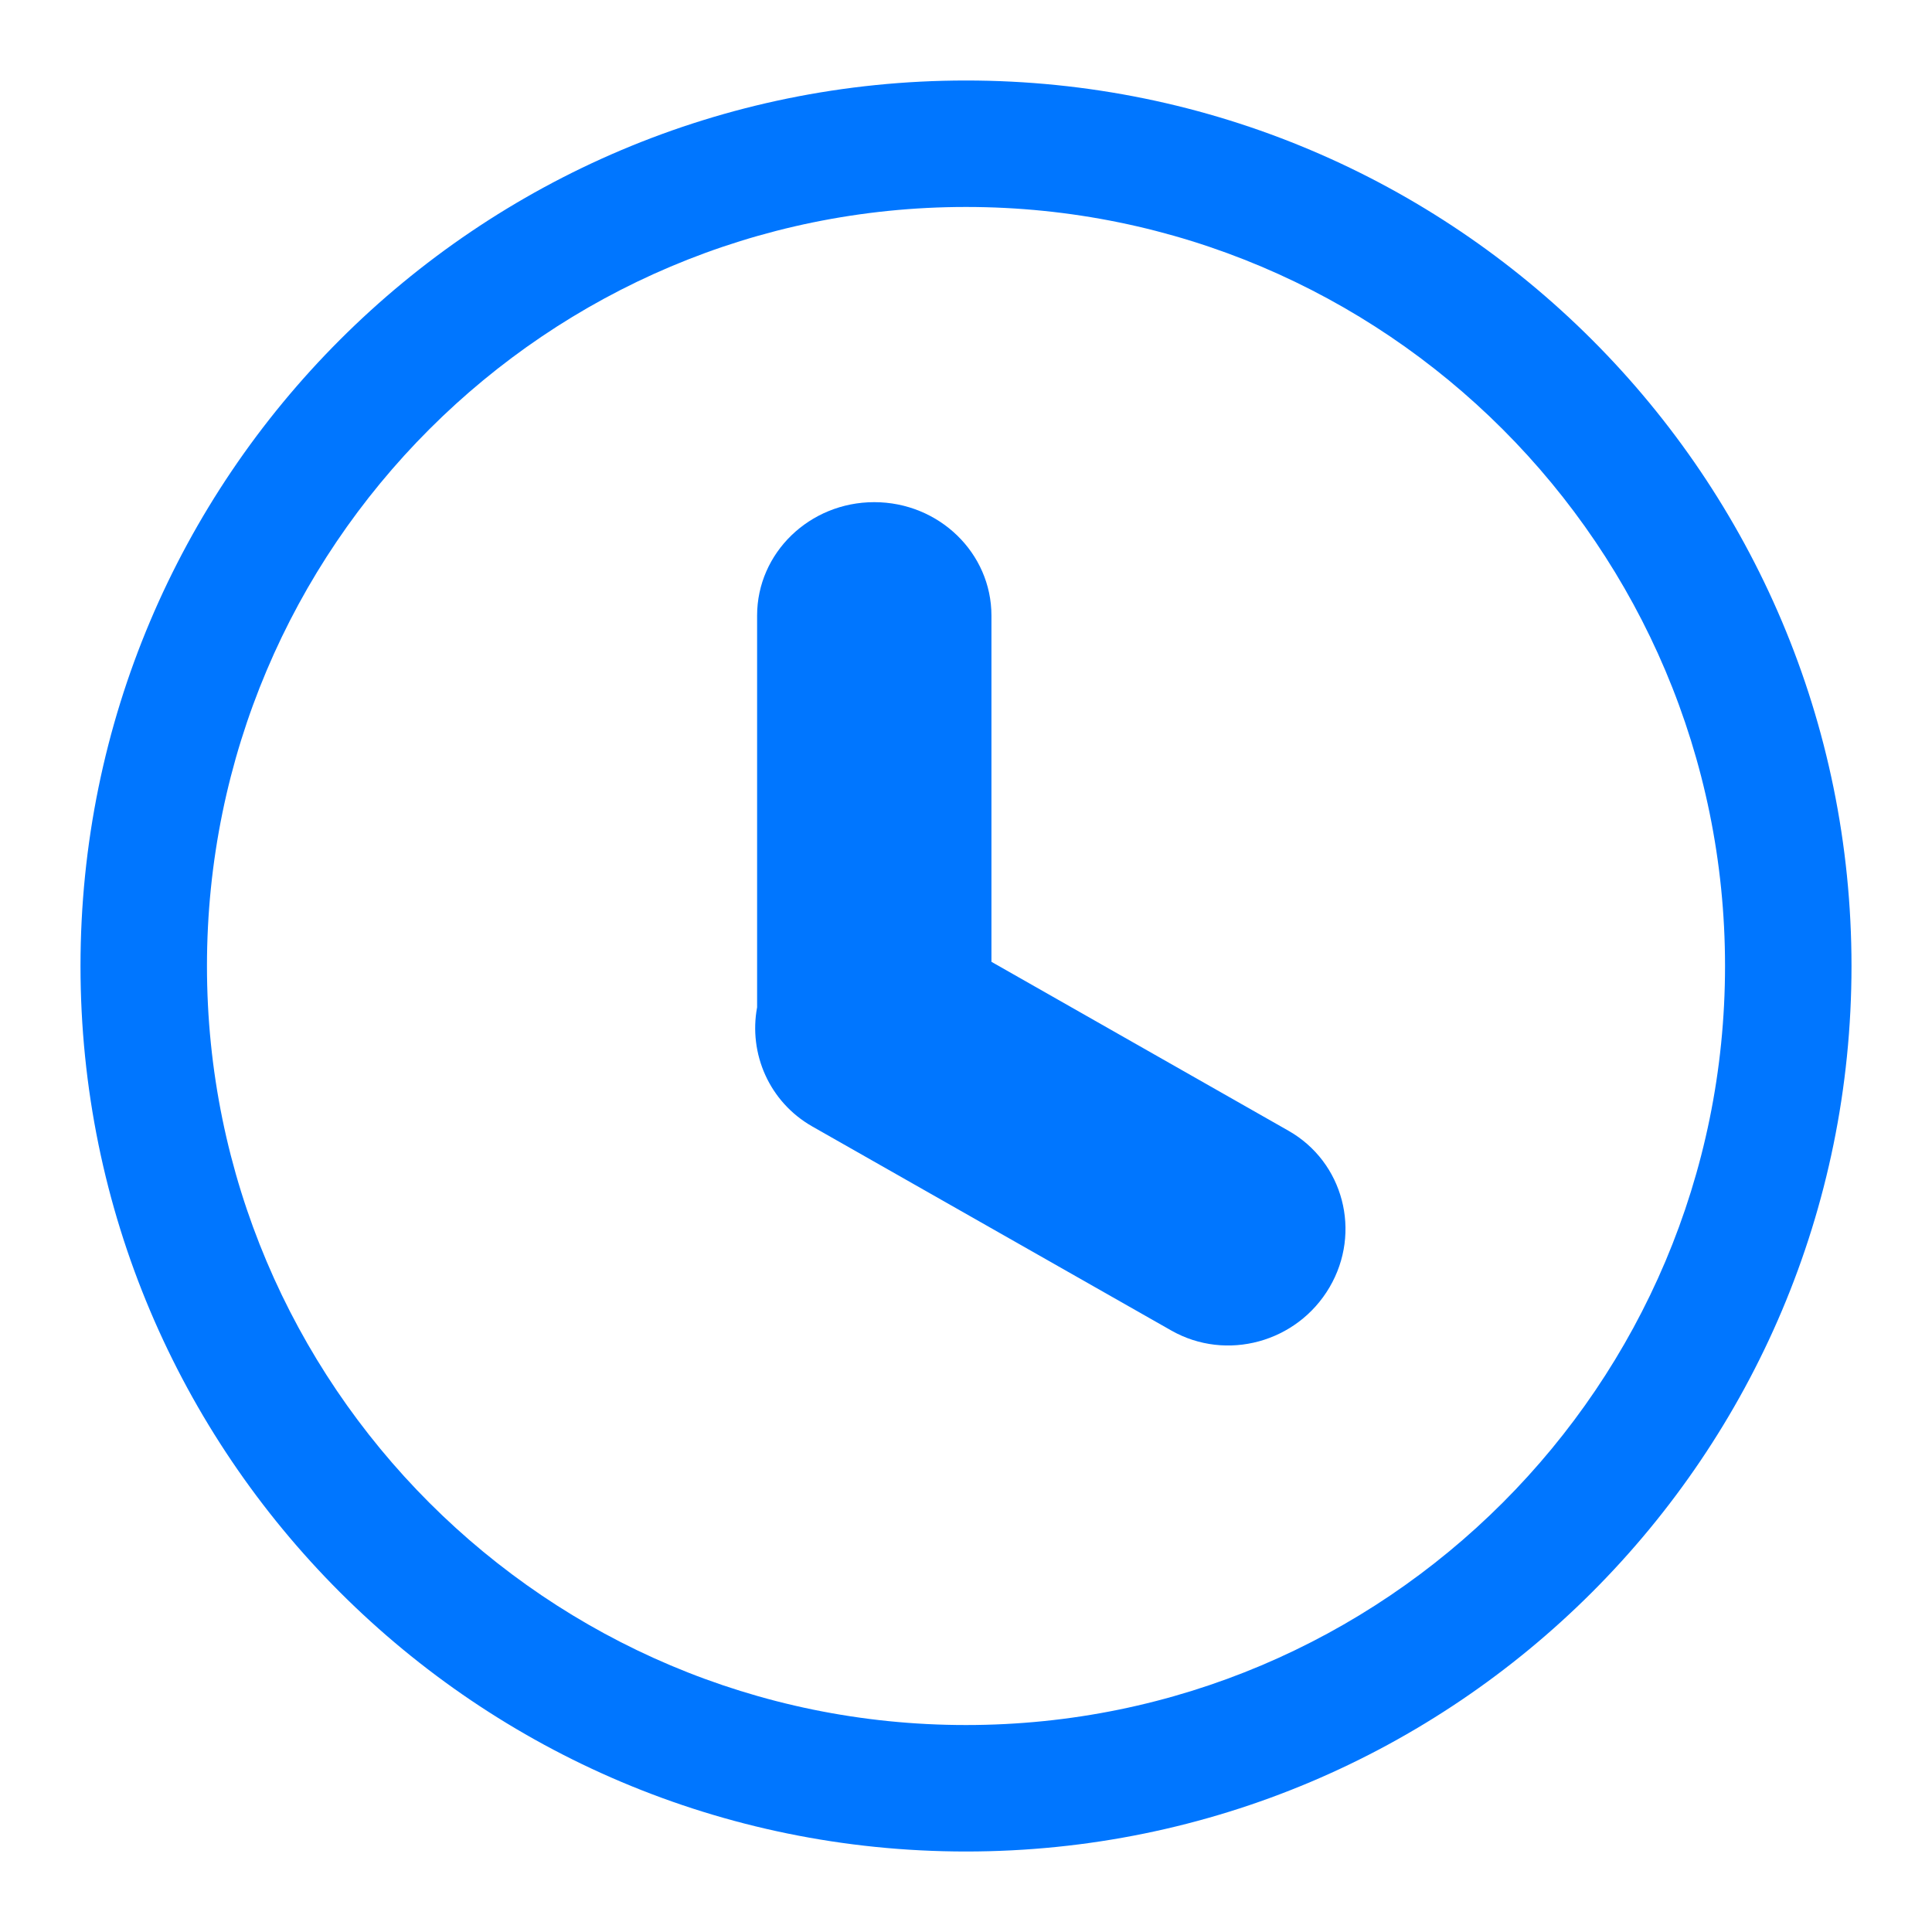
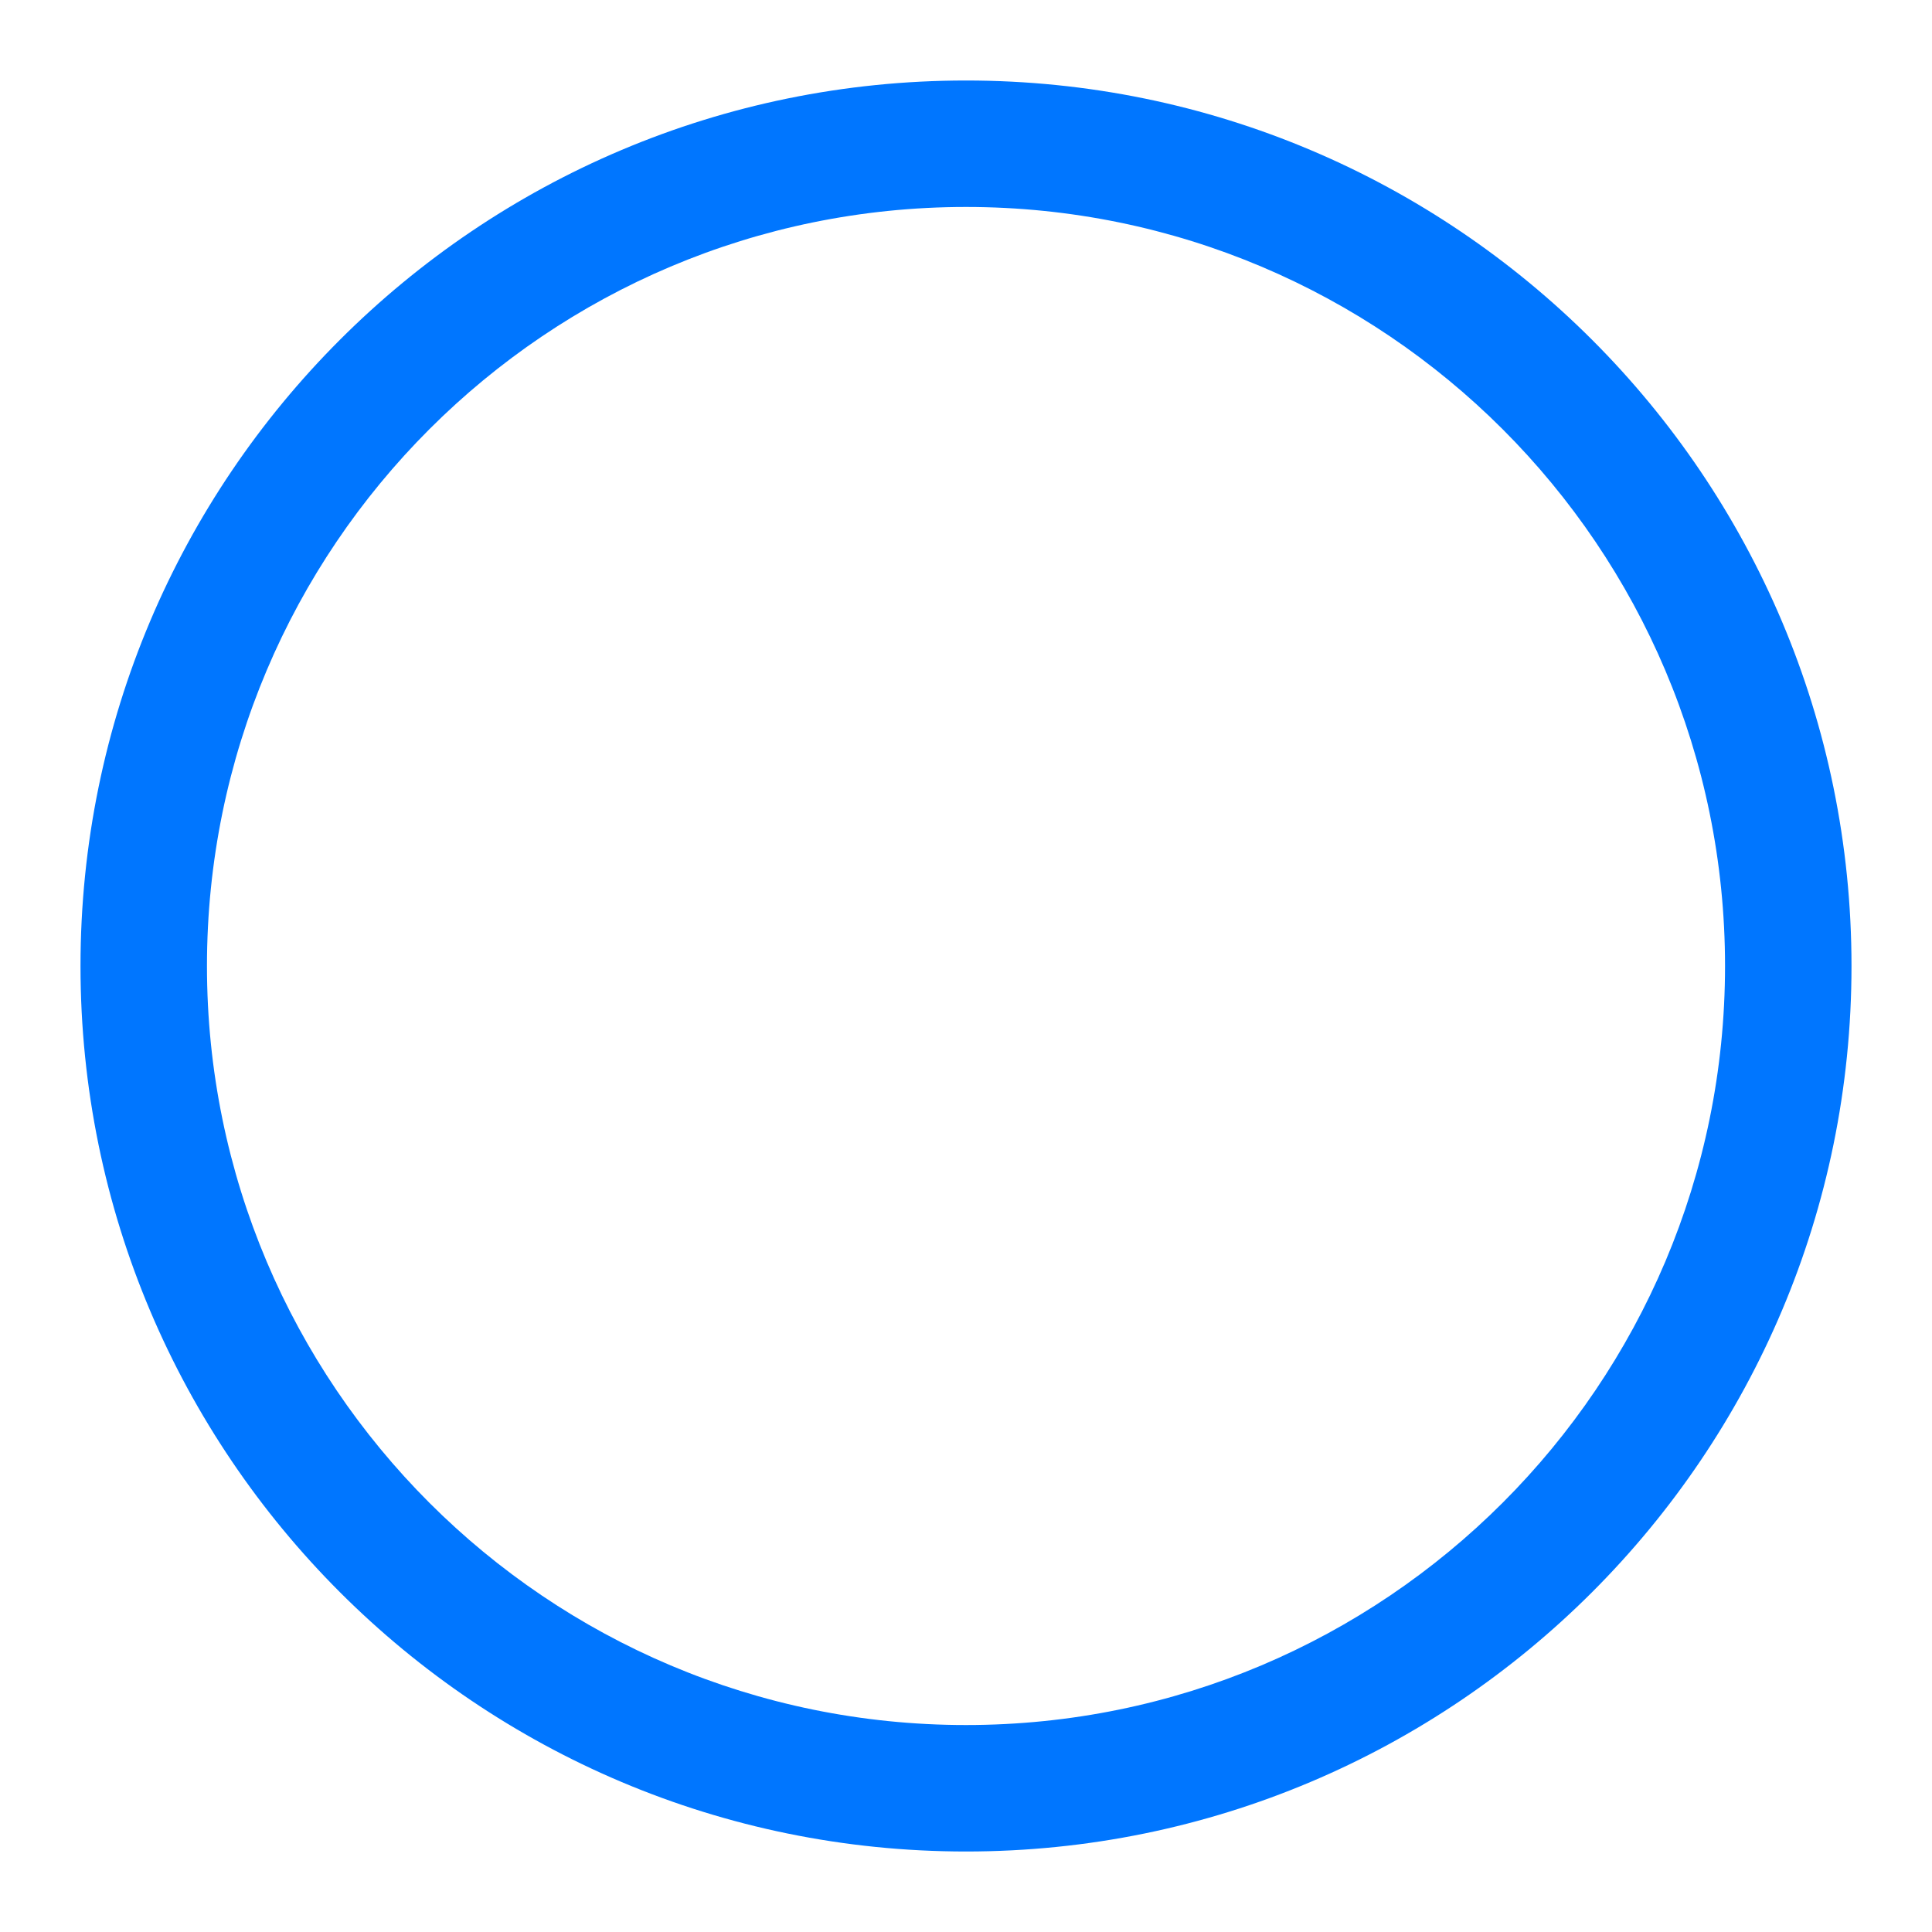
<svg xmlns="http://www.w3.org/2000/svg" width="24" height="24" viewBox="0 0 24 24" fill="none">
  <path fill-rule="evenodd" clip-rule="evenodd" d="M23 12C23 18.075 18.075 23 12 23C5.925 23 1 18.075 1 12C1 5.925 5.925 1 12 1C18.075 1 23 5.925 23 12ZM12 21.429C17.207 21.429 21.429 17.207 21.429 12C21.429 6.793 17.207 2.571 12 2.571C6.793 2.571 2.571 6.793 2.571 12C2.571 17.207 6.793 21.429 12 21.429Z" fill="#0076FF" />
-   <path d="M10.86 6.238C11.664 6.238 12.316 6.869 12.316 7.647V11.948L16.005 14.046C16.689 14.434 16.918 15.306 16.516 15.991C16.114 16.677 15.234 16.917 14.55 16.528L10.09 13.993C9.555 13.688 9.298 13.088 9.405 12.513V7.647C9.405 6.869 10.056 6.238 10.86 6.238Z" fill="#0076FF" />
</svg>